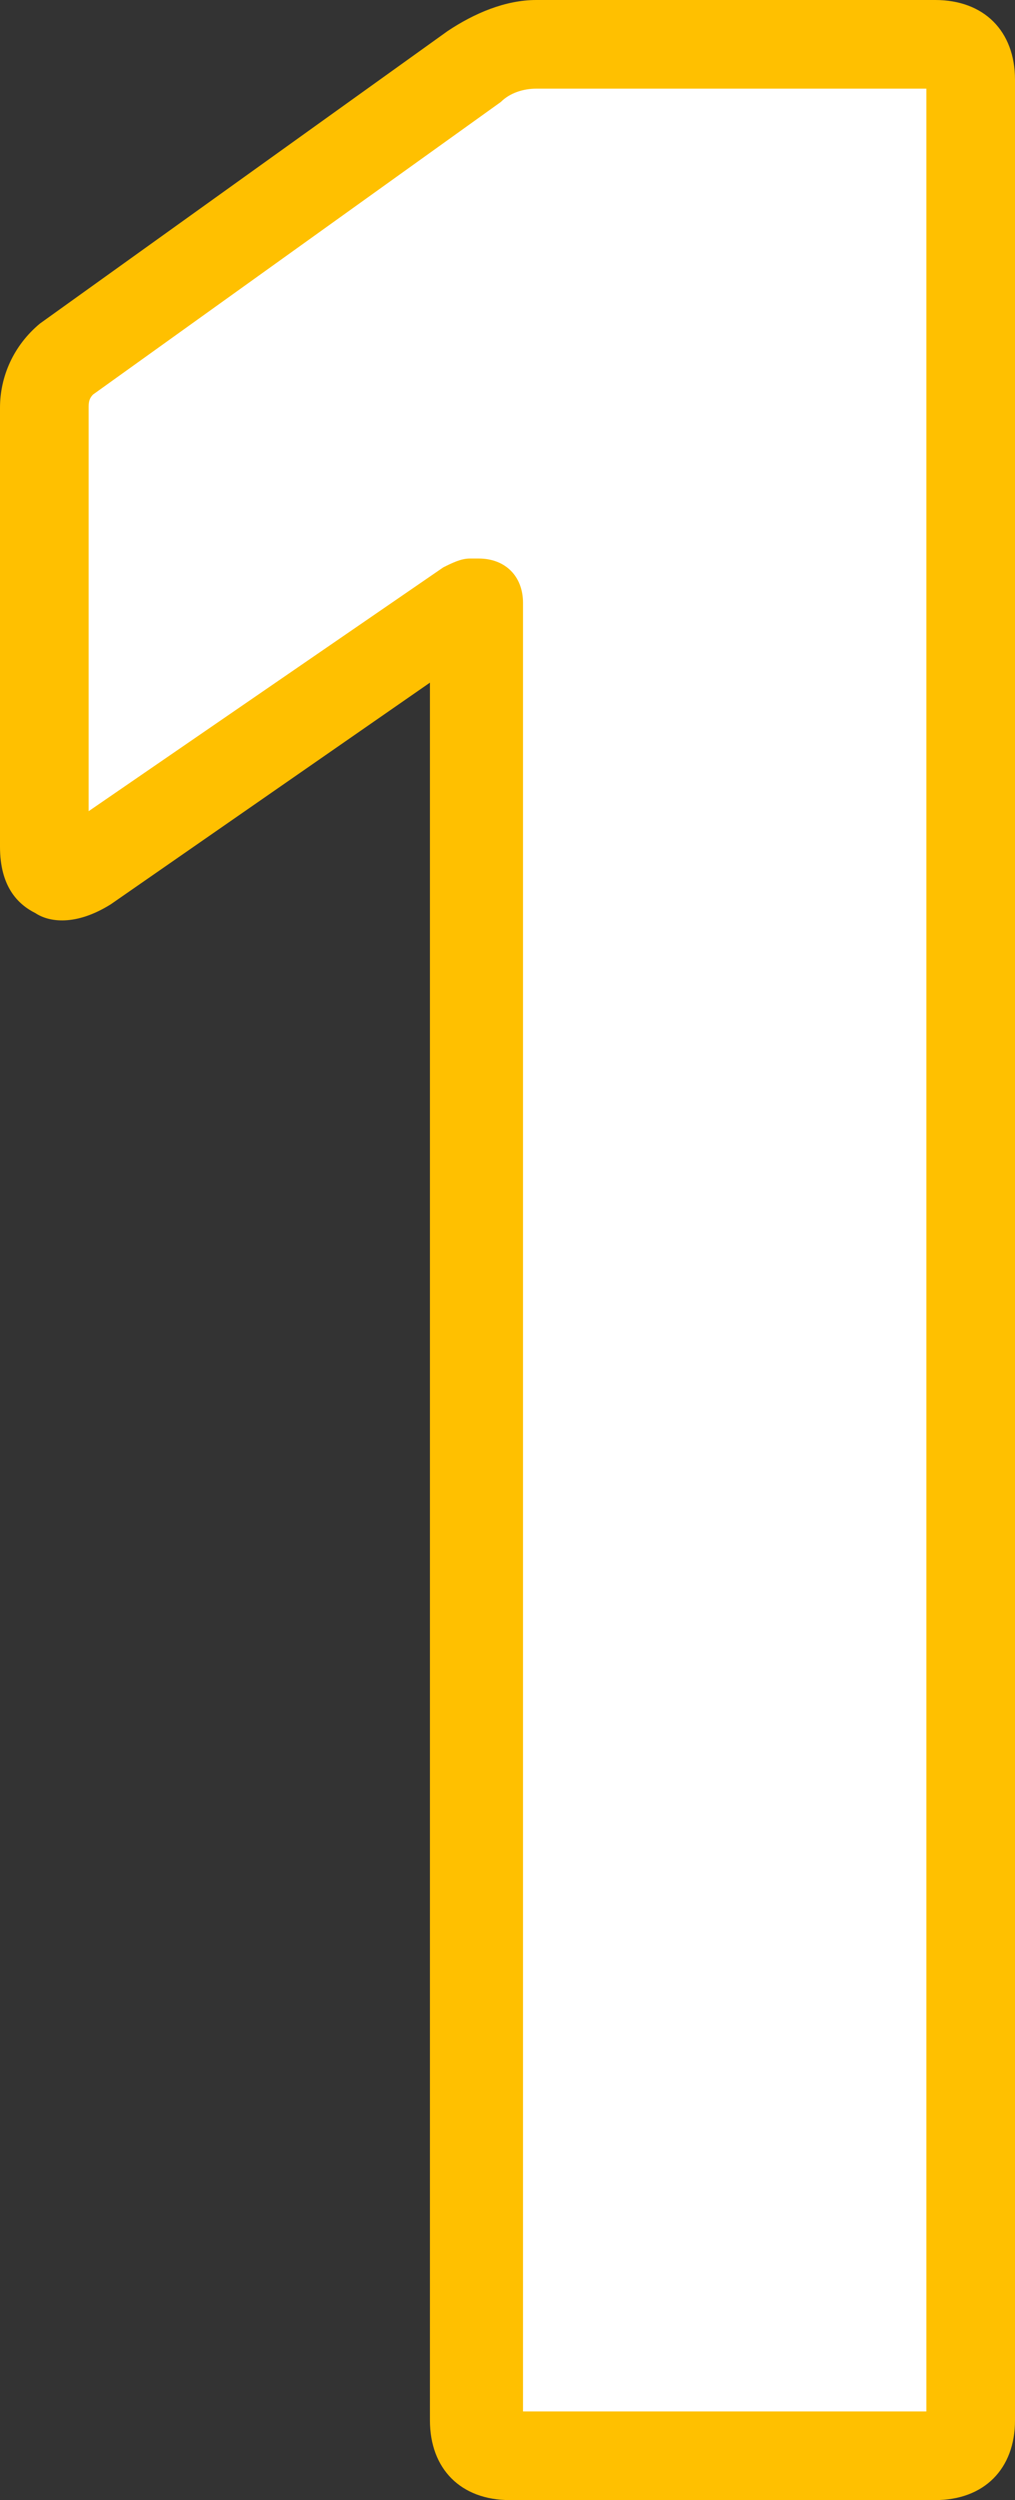
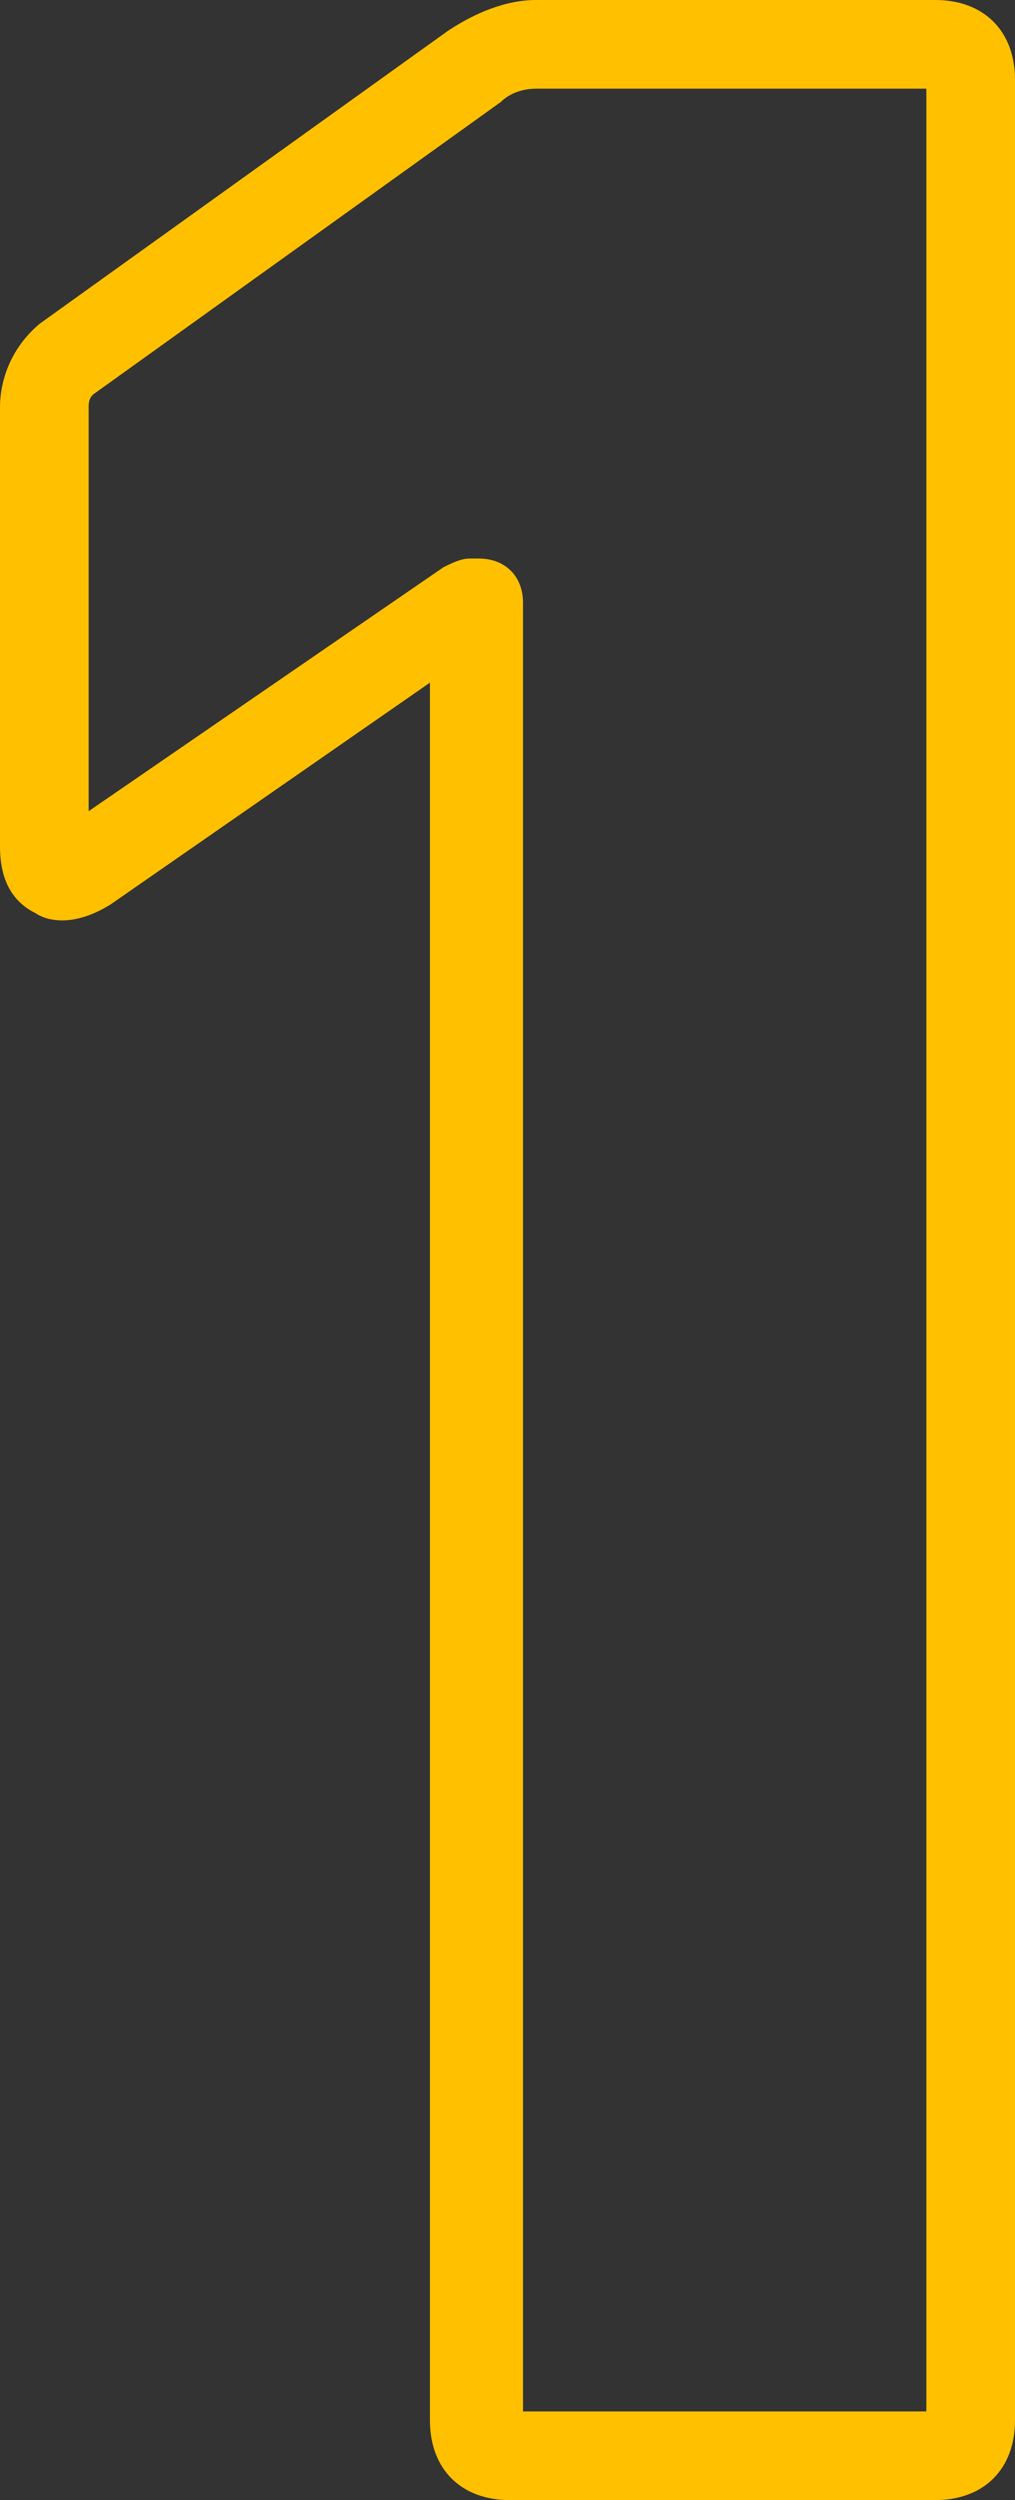
<svg xmlns="http://www.w3.org/2000/svg" viewBox="0 0 22.9 56.4" style="enable-background:new 0 0 22.9 56.4" xml:space="preserve">
  <rect x="0" y="0" width="22.9" height="56.4" fill="#333333" stroke="none" />
  <g style="enable-background:new">
-     <path style="fill:#fff" d="M10.7 54.6v-41h-.2l-8.6 5.9c-.6.4-.9.3-.9-.4V9.2c0-.5.2-.8.6-1.2l9.1-6.6c.4-.2.9-.4 1.4-.4h9c.5 0 .8.3.8.8v52.8c0 .5-.3.8-.8.8h-9.6c-.6 0-.8-.3-.8-.8z" />
    <path style="fill:#ffc000" d="M21.1 56.4h-9.6c-1.1 0-1.8-.7-1.8-1.8V15.4l-7.2 5c-.8.5-1.4.4-1.7.2-.4-.2-.8-.6-.8-1.5V9.2c0-.7.3-1.4.9-1.9L10.1.7c.6-.4 1.3-.7 2-.7h9c1.1 0 1.8.7 1.8 1.8v52.8c0 1.1-.7 1.8-1.8 1.8zm-9.4-1.8zm0-.2h9.2V2h-8.8c-.3 0-.6.1-.8.3L2.1 8.9c-.1.1-.1.2-.1.3v9.1l8-5.5c.2-.1.4-.2.6-.2h.2c.6 0 1 .4 1 1v40.8z" />
  </g>
</svg>